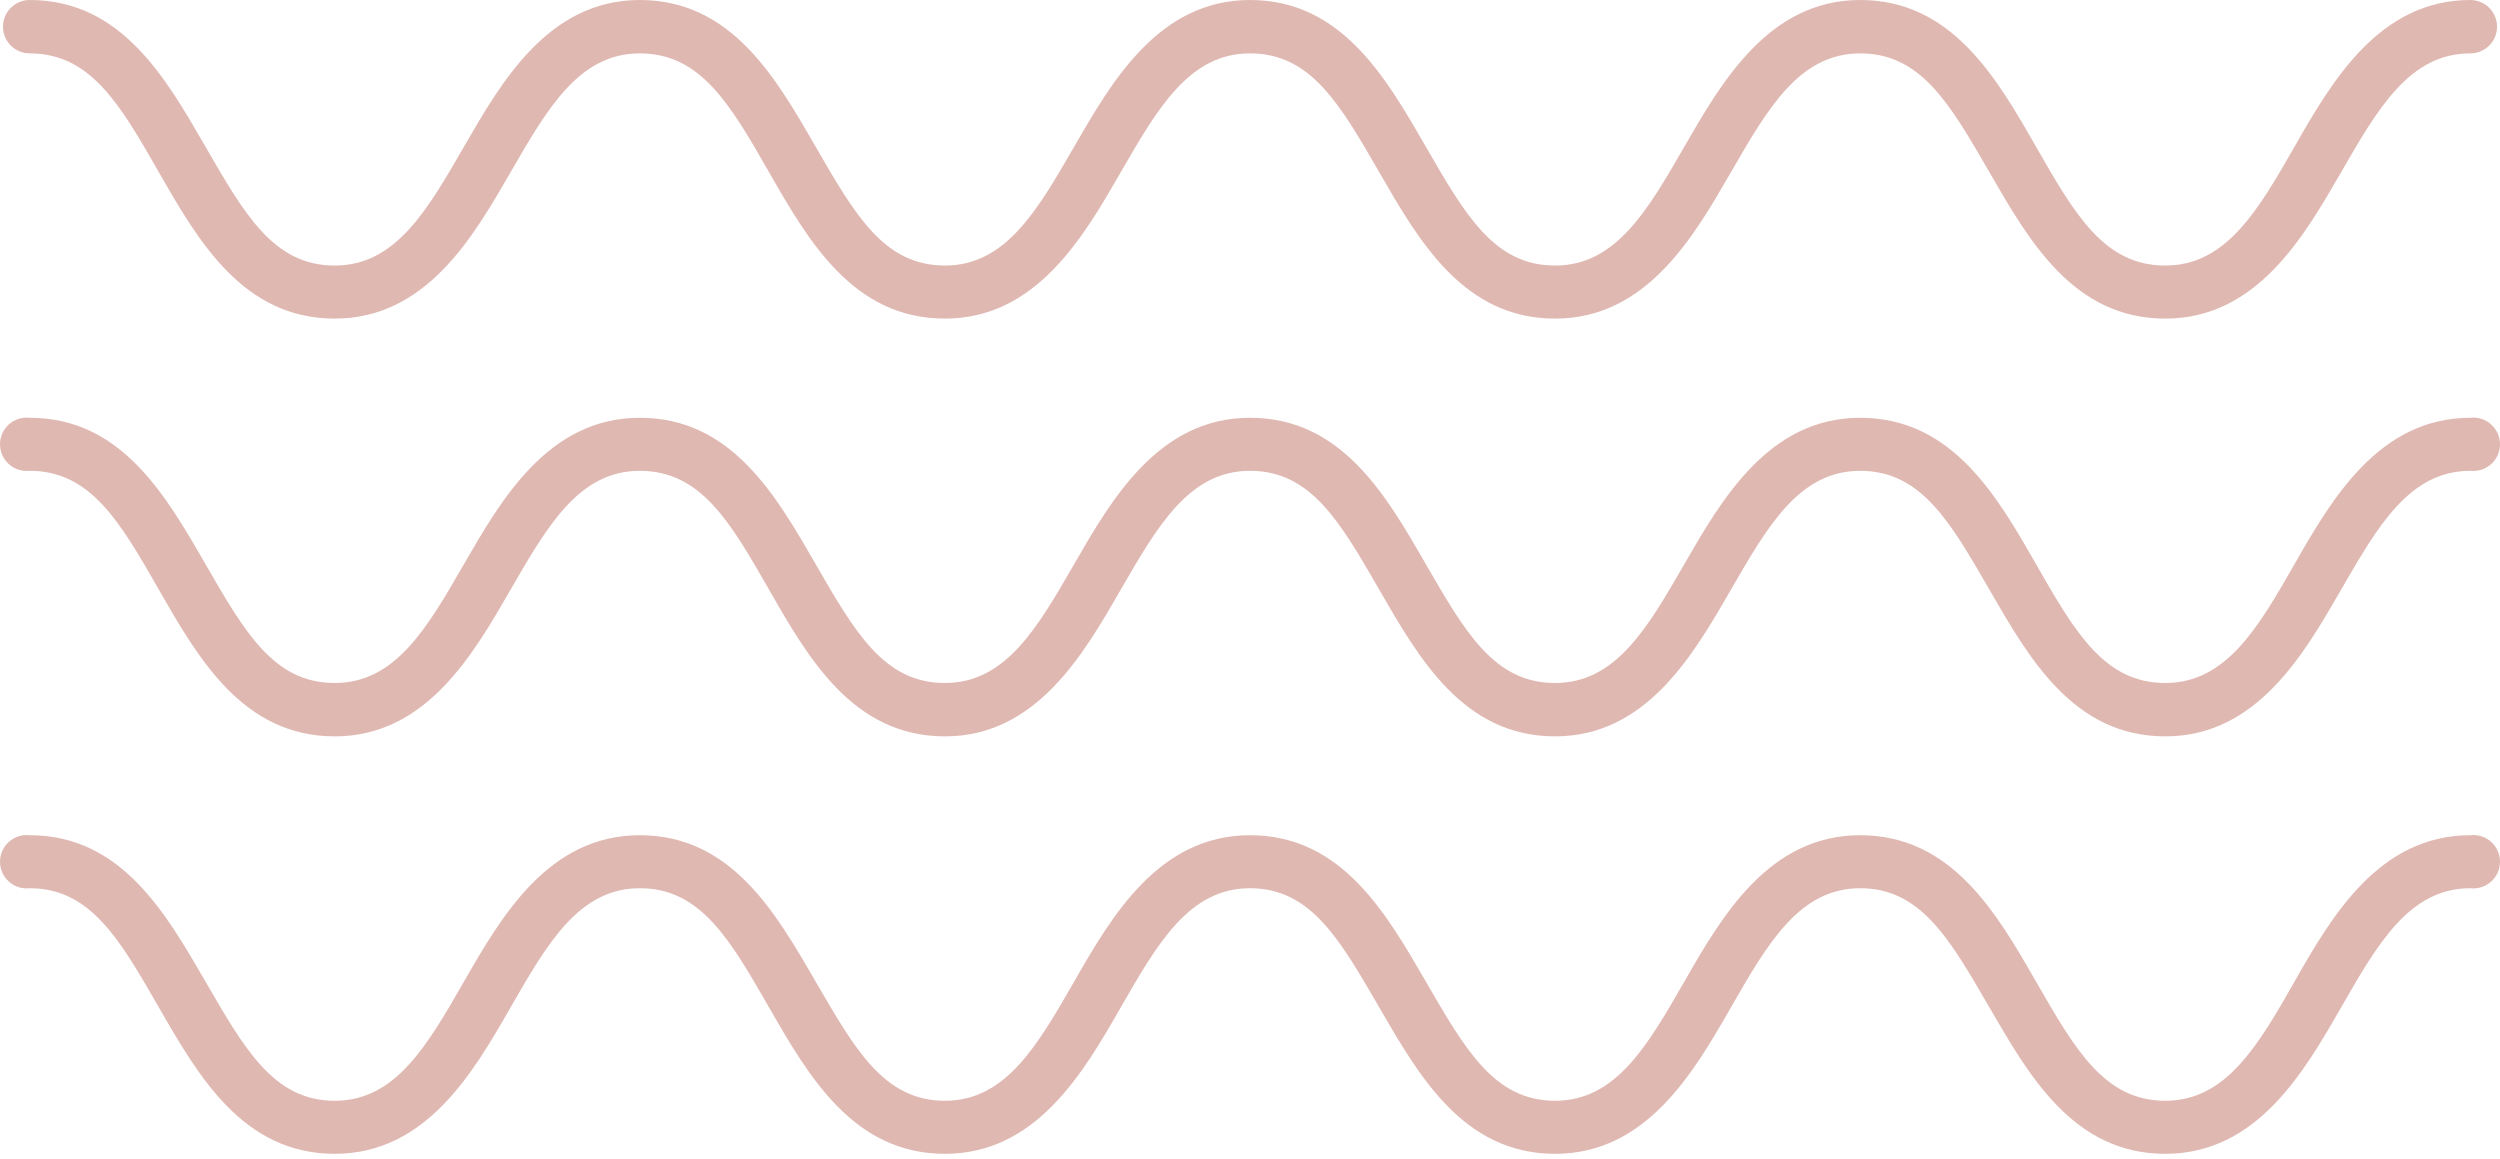
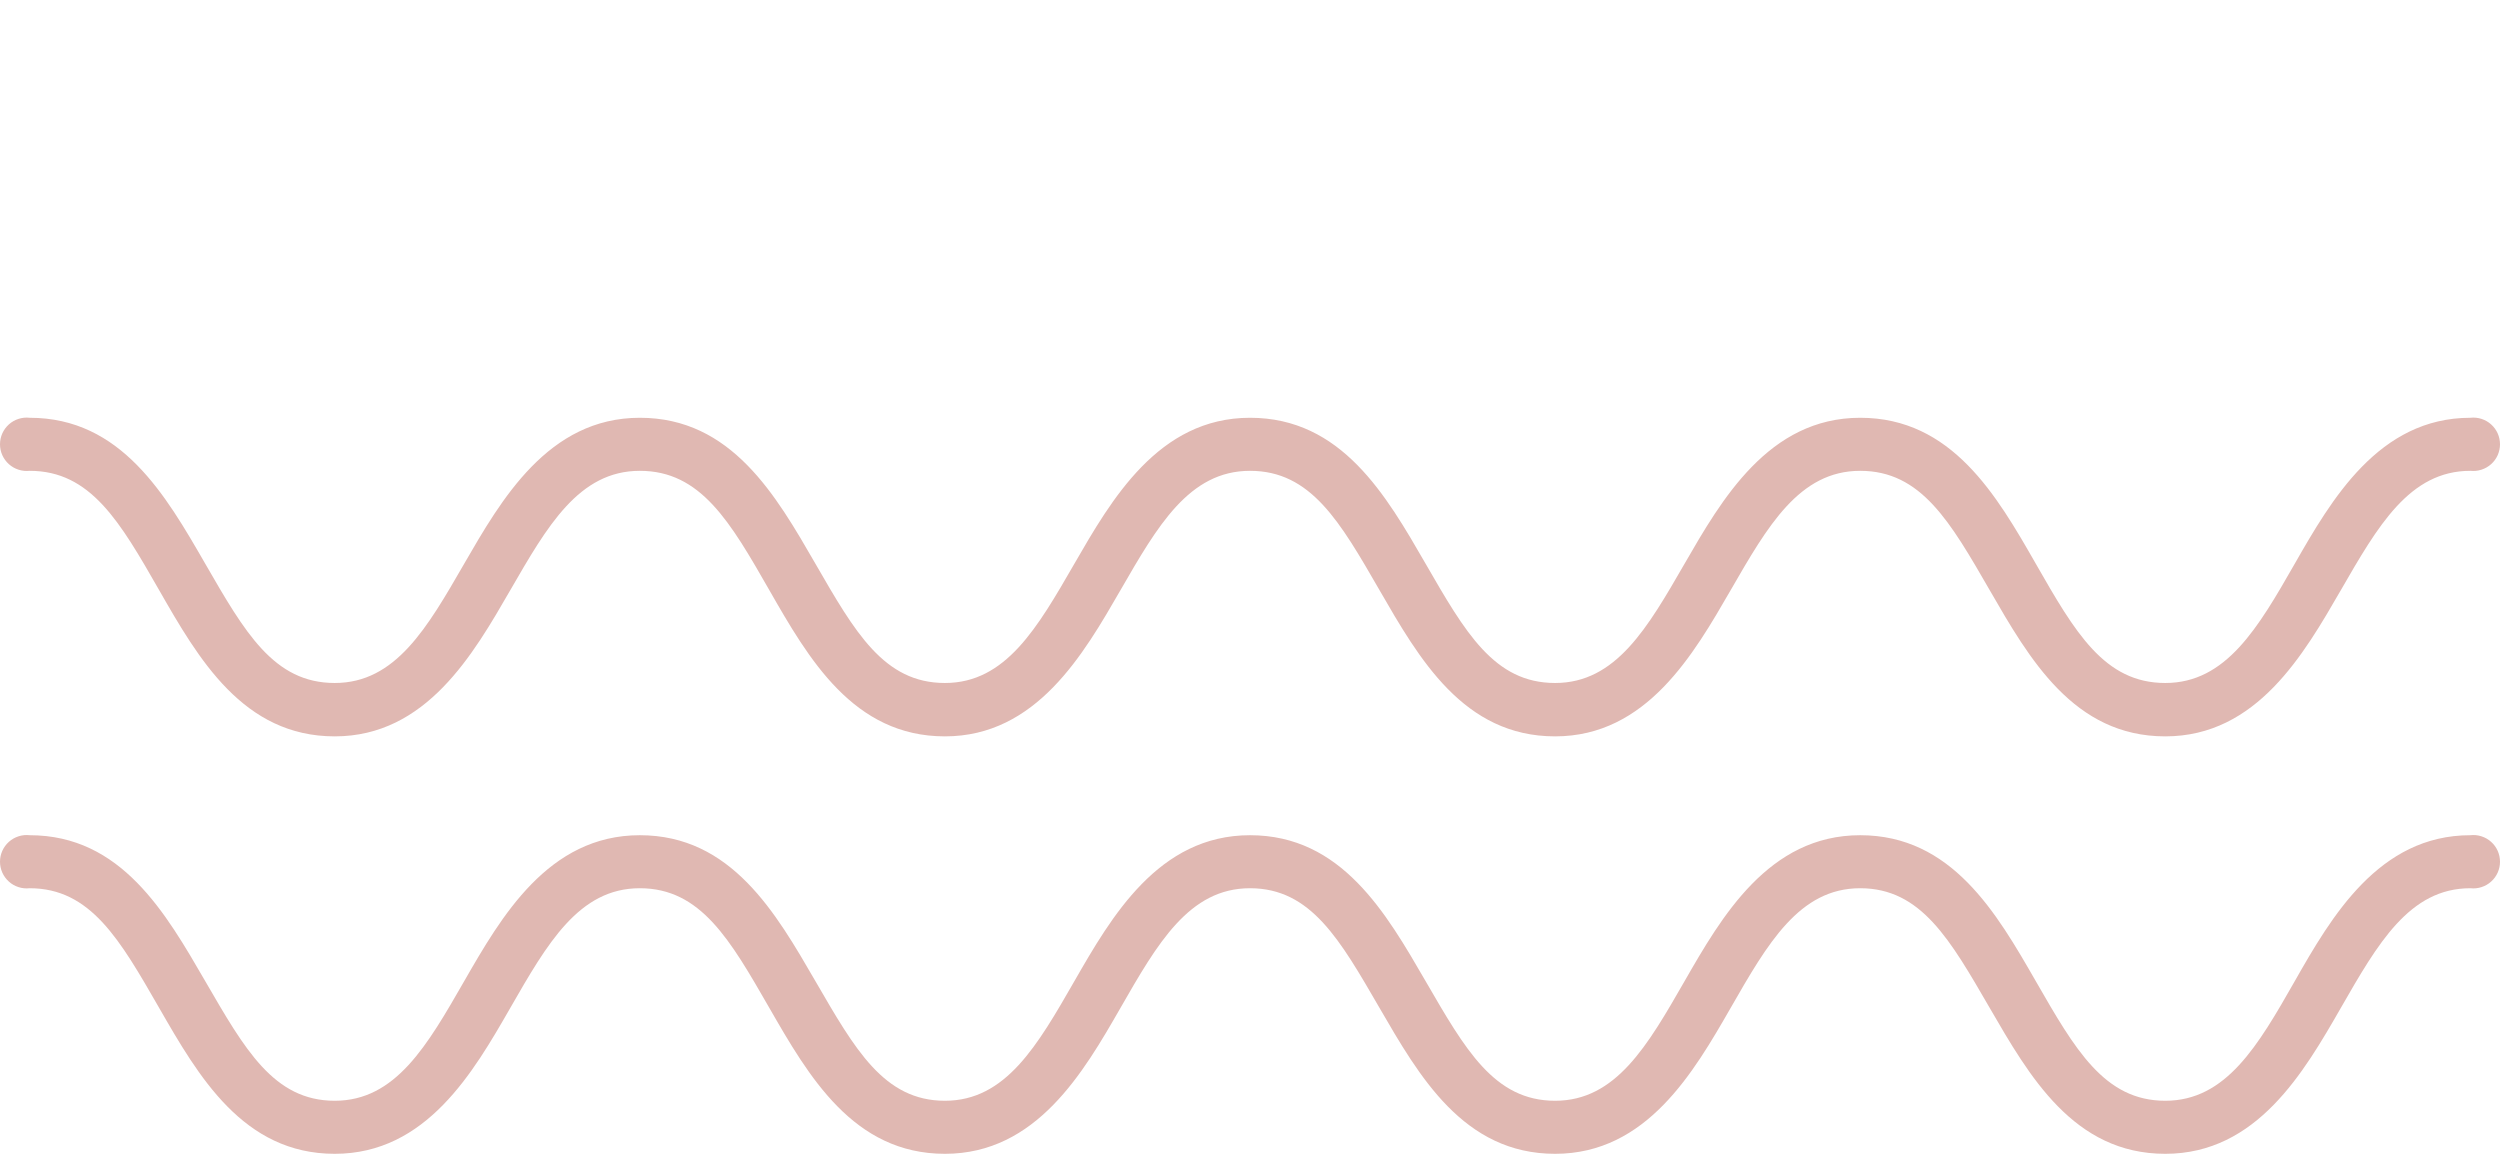
<svg xmlns="http://www.w3.org/2000/svg" width="82" height="38" viewBox="0 0 82 38" fill="none">
  <path d="M71.021 37.845C68.016 37.845 66.558 35.294 65.261 33.057C63.964 30.82 63.013 29.134 61.014 29.134C59.015 29.134 57.977 30.95 56.767 33.057C55.556 35.165 54.011 37.845 51.007 37.845C48.003 37.845 46.544 35.294 45.247 33.057C43.95 30.82 42.999 29.134 41 29.134C39.001 29.134 37.963 30.95 36.753 33.057C35.543 35.165 33.997 37.845 30.993 37.845C27.989 37.845 26.519 35.294 25.233 33.057C23.947 30.82 22.985 29.134 20.986 29.134C18.987 29.134 17.95 30.95 16.739 33.057C15.529 35.165 13.984 37.845 10.979 37.845C7.975 37.845 6.505 35.294 5.219 33.057C3.933 30.82 2.972 29.134 0.972 29.134C0.85 29.148 0.726 29.136 0.609 29.098C0.492 29.061 0.383 28.999 0.292 28.917C0.2 28.835 0.127 28.734 0.076 28.622C0.026 28.509 0 28.388 0 28.265C0 28.141 0.026 28.02 0.076 27.907C0.127 27.795 0.2 27.694 0.292 27.612C0.383 27.53 0.492 27.468 0.609 27.431C0.726 27.393 0.85 27.381 0.972 27.395C3.977 27.395 5.436 29.945 6.732 32.182C8.029 34.419 8.98 36.105 10.979 36.105C12.979 36.105 14.016 34.289 15.226 32.182C16.437 30.075 17.982 27.395 20.986 27.395C23.991 27.395 25.449 29.945 26.746 32.182C28.043 34.419 28.994 36.105 30.993 36.105C32.992 36.105 34.03 34.289 35.24 32.182C36.45 30.075 37.996 27.395 41 27.395C44.004 27.395 45.463 29.945 46.76 32.182C48.057 34.419 49.008 36.105 51.007 36.105C53.006 36.105 54.044 34.289 55.254 32.182C56.464 30.075 58.01 27.395 61.014 27.395C64.018 27.395 65.488 29.945 66.774 32.182C68.06 34.419 69.022 36.105 71.021 36.105C73.02 36.105 74.068 34.289 75.268 32.182C76.467 30.075 78.023 27.395 81.028 27.395C81.15 27.381 81.274 27.393 81.391 27.431C81.508 27.468 81.617 27.53 81.708 27.612C81.8 27.694 81.874 27.795 81.924 27.907C81.974 28.02 82 28.141 82 28.265C82 28.388 81.974 28.509 81.924 28.622C81.874 28.734 81.8 28.835 81.708 28.917C81.617 28.999 81.508 29.061 81.391 29.098C81.274 29.136 81.15 29.148 81.028 29.134C79.028 29.134 77.991 30.95 76.781 33.057C75.57 35.165 74.025 37.845 71.021 37.845Z" fill="#E0B8B2" />
  <path d="M71.021 24.153C68.016 24.153 66.558 21.602 65.261 19.355C63.964 17.107 63.013 15.443 61.014 15.443C59.015 15.443 57.977 17.258 56.767 19.355C55.556 21.451 54.011 24.153 51.007 24.153C48.003 24.153 46.544 21.602 45.247 19.355C43.95 17.107 42.999 15.443 41 15.443C39.001 15.443 37.963 17.258 36.753 19.355C35.543 21.451 33.997 24.153 30.993 24.153C27.989 24.153 26.519 21.602 25.233 19.355C23.947 17.107 22.985 15.443 20.986 15.443C18.987 15.443 17.95 17.258 16.739 19.355C15.529 21.451 13.984 24.153 10.979 24.153C7.975 24.153 6.505 21.602 5.219 19.355C3.933 17.107 2.972 15.443 0.972 15.443C0.85 15.456 0.726 15.444 0.609 15.406C0.492 15.369 0.383 15.307 0.292 15.225C0.2 15.143 0.127 15.042 0.076 14.93C0.026 14.818 0 14.696 0 14.573C0 14.45 0.026 14.328 0.076 14.215C0.127 14.103 0.2 14.002 0.292 13.92C0.383 13.838 0.492 13.776 0.609 13.739C0.726 13.701 0.85 13.689 0.972 13.703C3.977 13.703 5.436 16.242 6.732 18.49C8.029 20.738 8.98 22.402 10.979 22.402C12.979 22.402 14.016 20.587 15.226 18.49C16.437 16.394 17.982 13.703 20.986 13.703C23.991 13.703 25.449 16.242 26.746 18.49C28.043 20.738 28.994 22.402 30.993 22.402C32.992 22.402 34.03 20.587 35.24 18.49C36.45 16.394 37.996 13.703 41 13.703C44.004 13.703 45.463 16.242 46.76 18.49C48.057 20.738 49.008 22.402 51.007 22.402C53.006 22.402 54.044 20.587 55.254 18.49C56.464 16.394 58.01 13.703 61.014 13.703C64.018 13.703 65.488 16.242 66.774 18.49C68.06 20.738 69.022 22.402 71.021 22.402C73.02 22.402 74.068 20.587 75.268 18.49C76.467 16.394 78.023 13.703 81.028 13.703C81.15 13.689 81.274 13.701 81.391 13.739C81.508 13.776 81.617 13.838 81.708 13.92C81.8 14.002 81.874 14.103 81.924 14.215C81.974 14.328 82 14.45 82 14.573C82 14.696 81.974 14.818 81.924 14.93C81.874 15.042 81.8 15.143 81.708 15.225C81.617 15.307 81.508 15.369 81.391 15.406C81.274 15.444 81.15 15.456 81.028 15.443C79.028 15.443 77.991 17.258 76.781 19.355C75.57 21.451 74.025 24.153 71.021 24.153Z" fill="#E0B8B2" />
-   <path d="M71.021 10.45C68.016 10.45 66.558 7.91 65.261 5.663C63.964 3.415 63.013 1.751 61.014 1.751C59.015 1.751 57.977 3.566 56.767 5.663C55.556 7.759 54.011 10.45 51.007 10.45C48.003 10.45 46.544 7.91 45.247 5.663C43.95 3.415 42.999 1.751 41 1.751C39.001 1.751 37.963 3.566 36.753 5.663C35.543 7.759 33.997 10.45 30.993 10.45C27.989 10.45 26.519 7.91 25.233 5.663C23.947 3.415 22.985 1.751 20.986 1.751C18.987 1.751 17.95 3.566 16.739 5.663C15.529 7.759 13.984 10.45 10.979 10.45C7.975 10.45 6.505 7.91 5.219 5.663C3.933 3.415 2.972 1.751 0.972 1.751C0.74 1.751 0.518 1.658 0.354 1.494C0.189 1.33 0.097 1.107 0.097 0.875C0.097 0.643 0.189 0.421 0.354 0.256C0.518 0.092 0.74 0 0.972 0C3.977 0 5.436 2.55 6.732 4.798C8.029 7.046 8.98 8.71 10.979 8.71C12.979 8.71 14.016 6.895 15.226 4.798C16.437 2.702 17.982 0 20.986 0C23.991 0 25.449 2.55 26.746 4.798C28.043 7.046 28.994 8.71 30.993 8.71C32.992 8.71 34.03 6.895 35.24 4.798C36.45 2.702 37.996 0 41 0C44.004 0 45.463 2.55 46.76 4.798C48.057 7.046 49.008 8.71 51.007 8.71C53.006 8.71 54.044 6.895 55.254 4.798C56.464 2.702 58.01 0 61.014 0C64.018 0 65.488 2.55 66.774 4.798C68.06 7.046 69.022 8.71 71.021 8.71C73.02 8.71 74.068 6.895 75.268 4.798C76.467 2.702 78.023 0 81.028 0C81.26 0 81.483 0.092 81.647 0.256C81.811 0.421 81.903 0.643 81.903 0.875C81.903 1.107 81.811 1.33 81.647 1.494C81.483 1.658 81.26 1.751 81.028 1.751C79.028 1.751 77.991 3.566 76.781 5.663C75.57 7.759 74.025 10.45 71.021 10.45Z" fill="#E0B8B2" />
</svg>